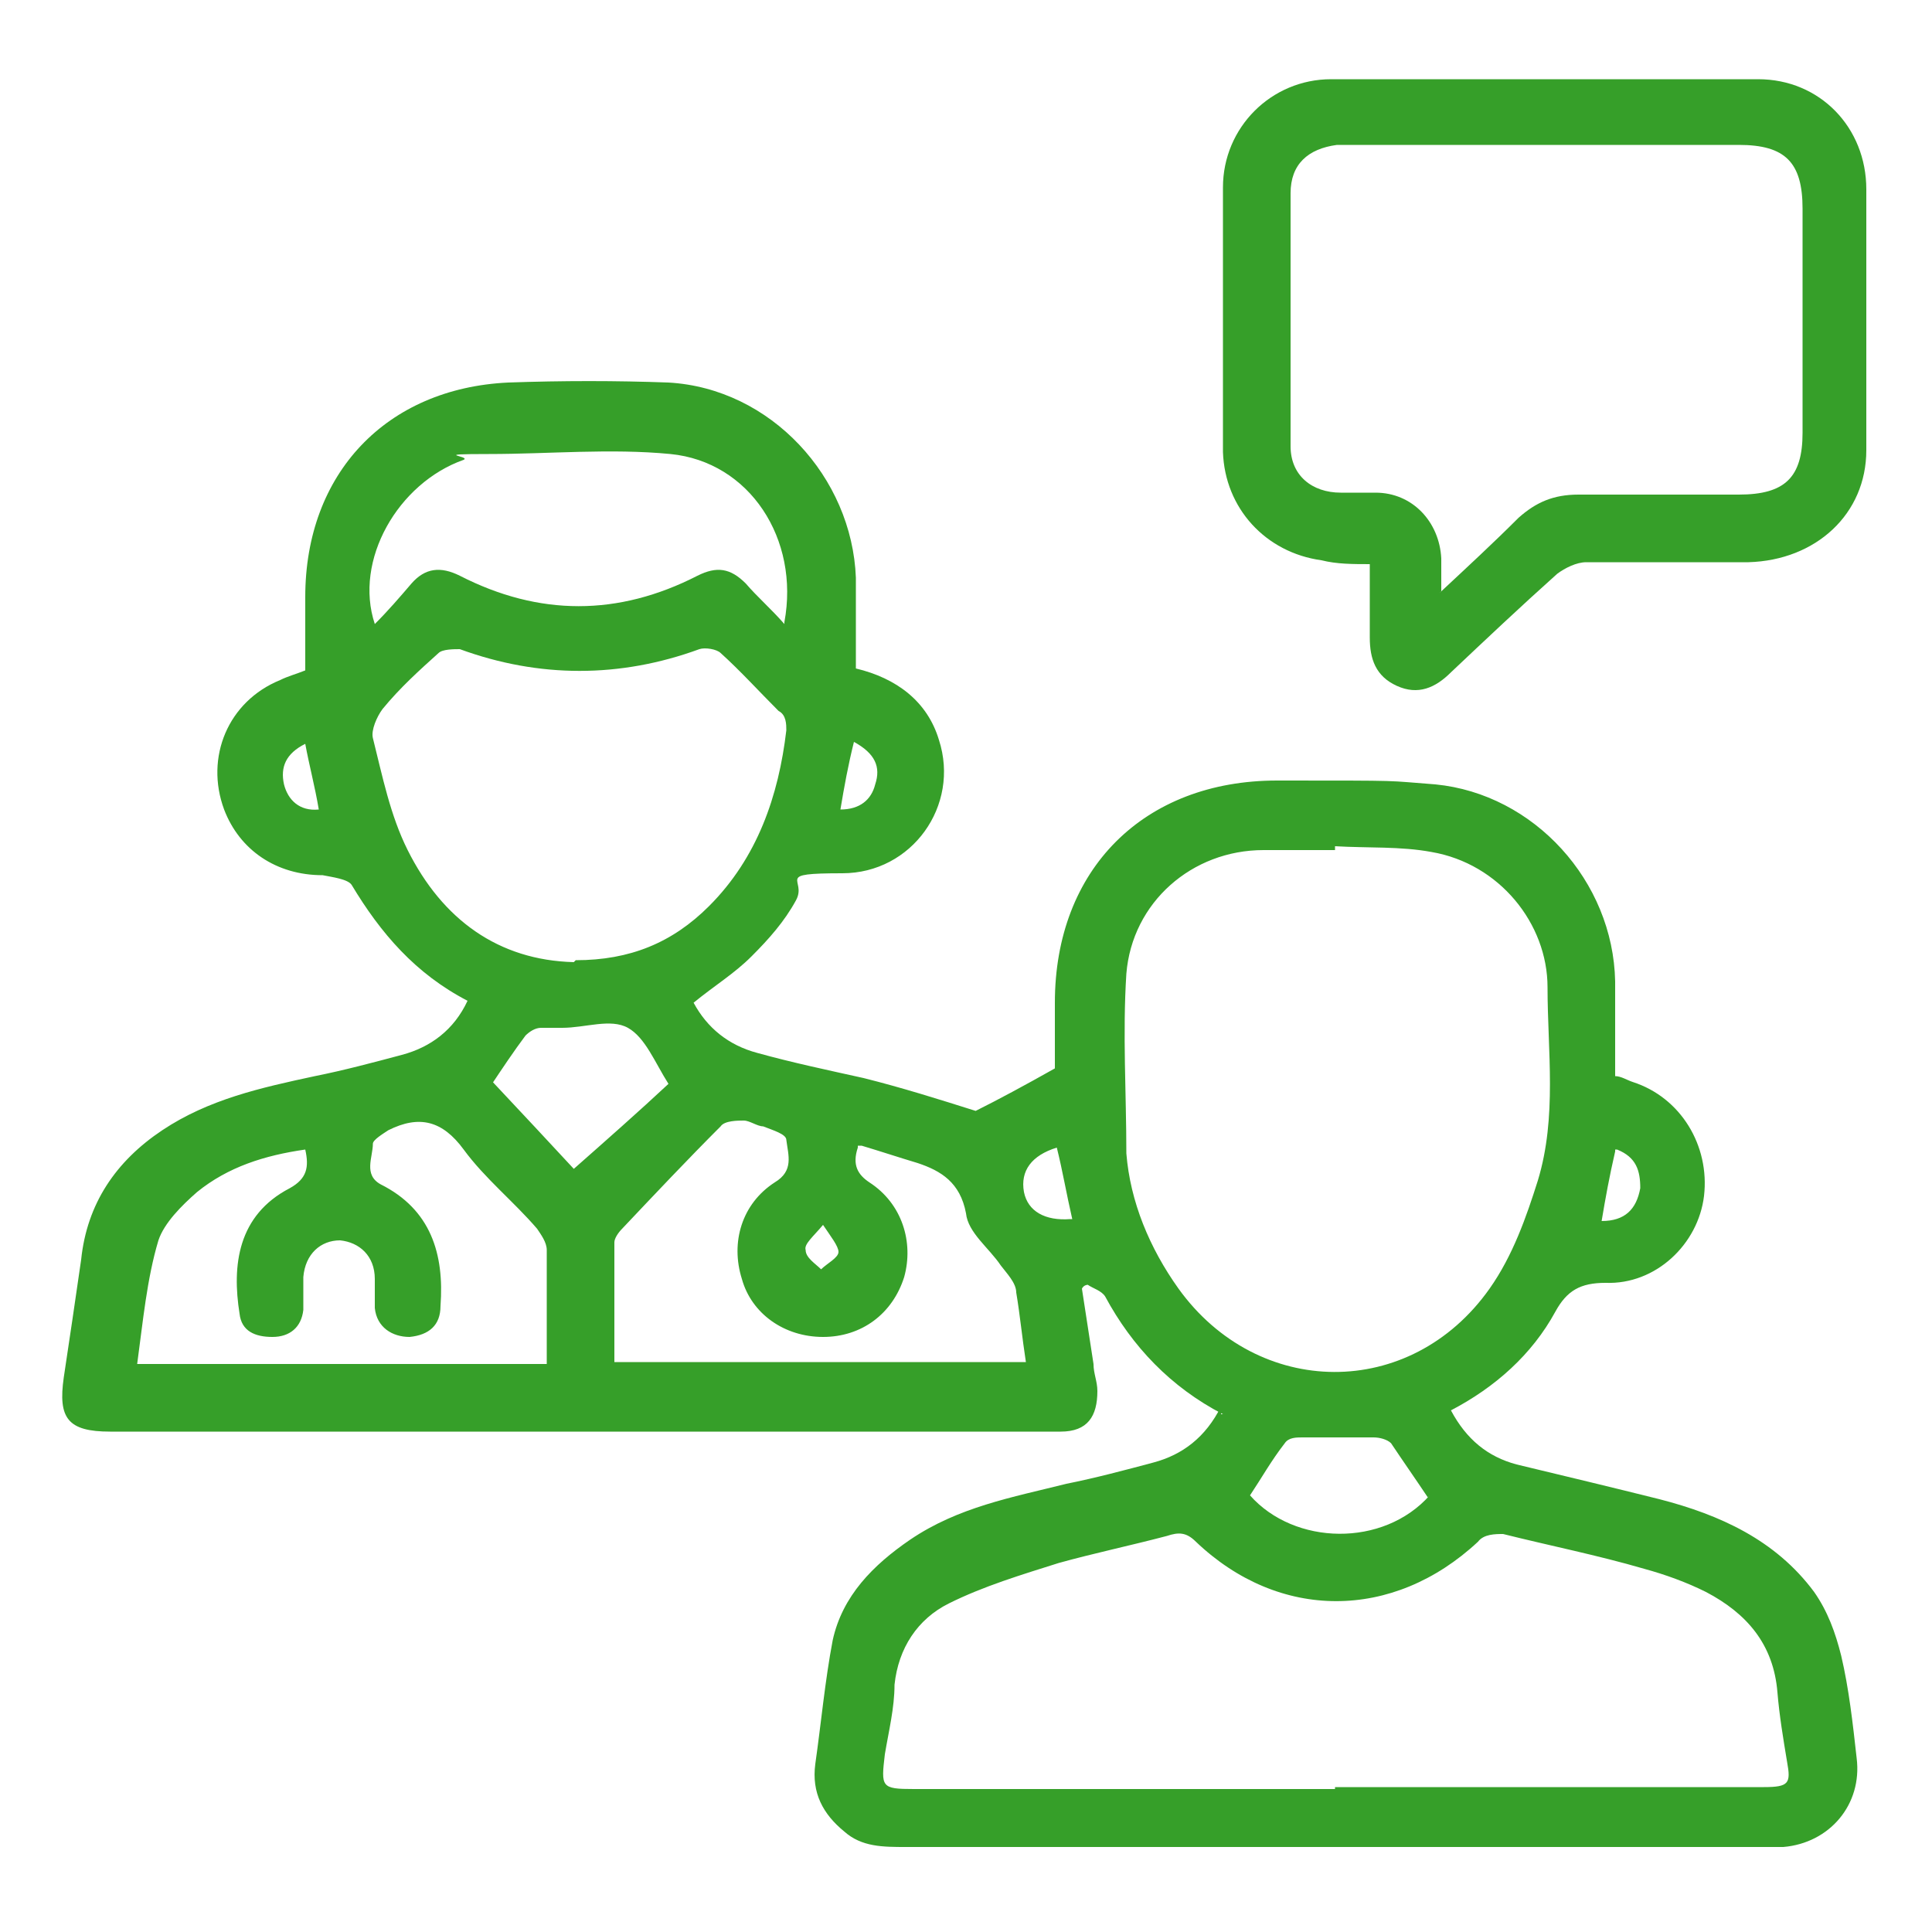
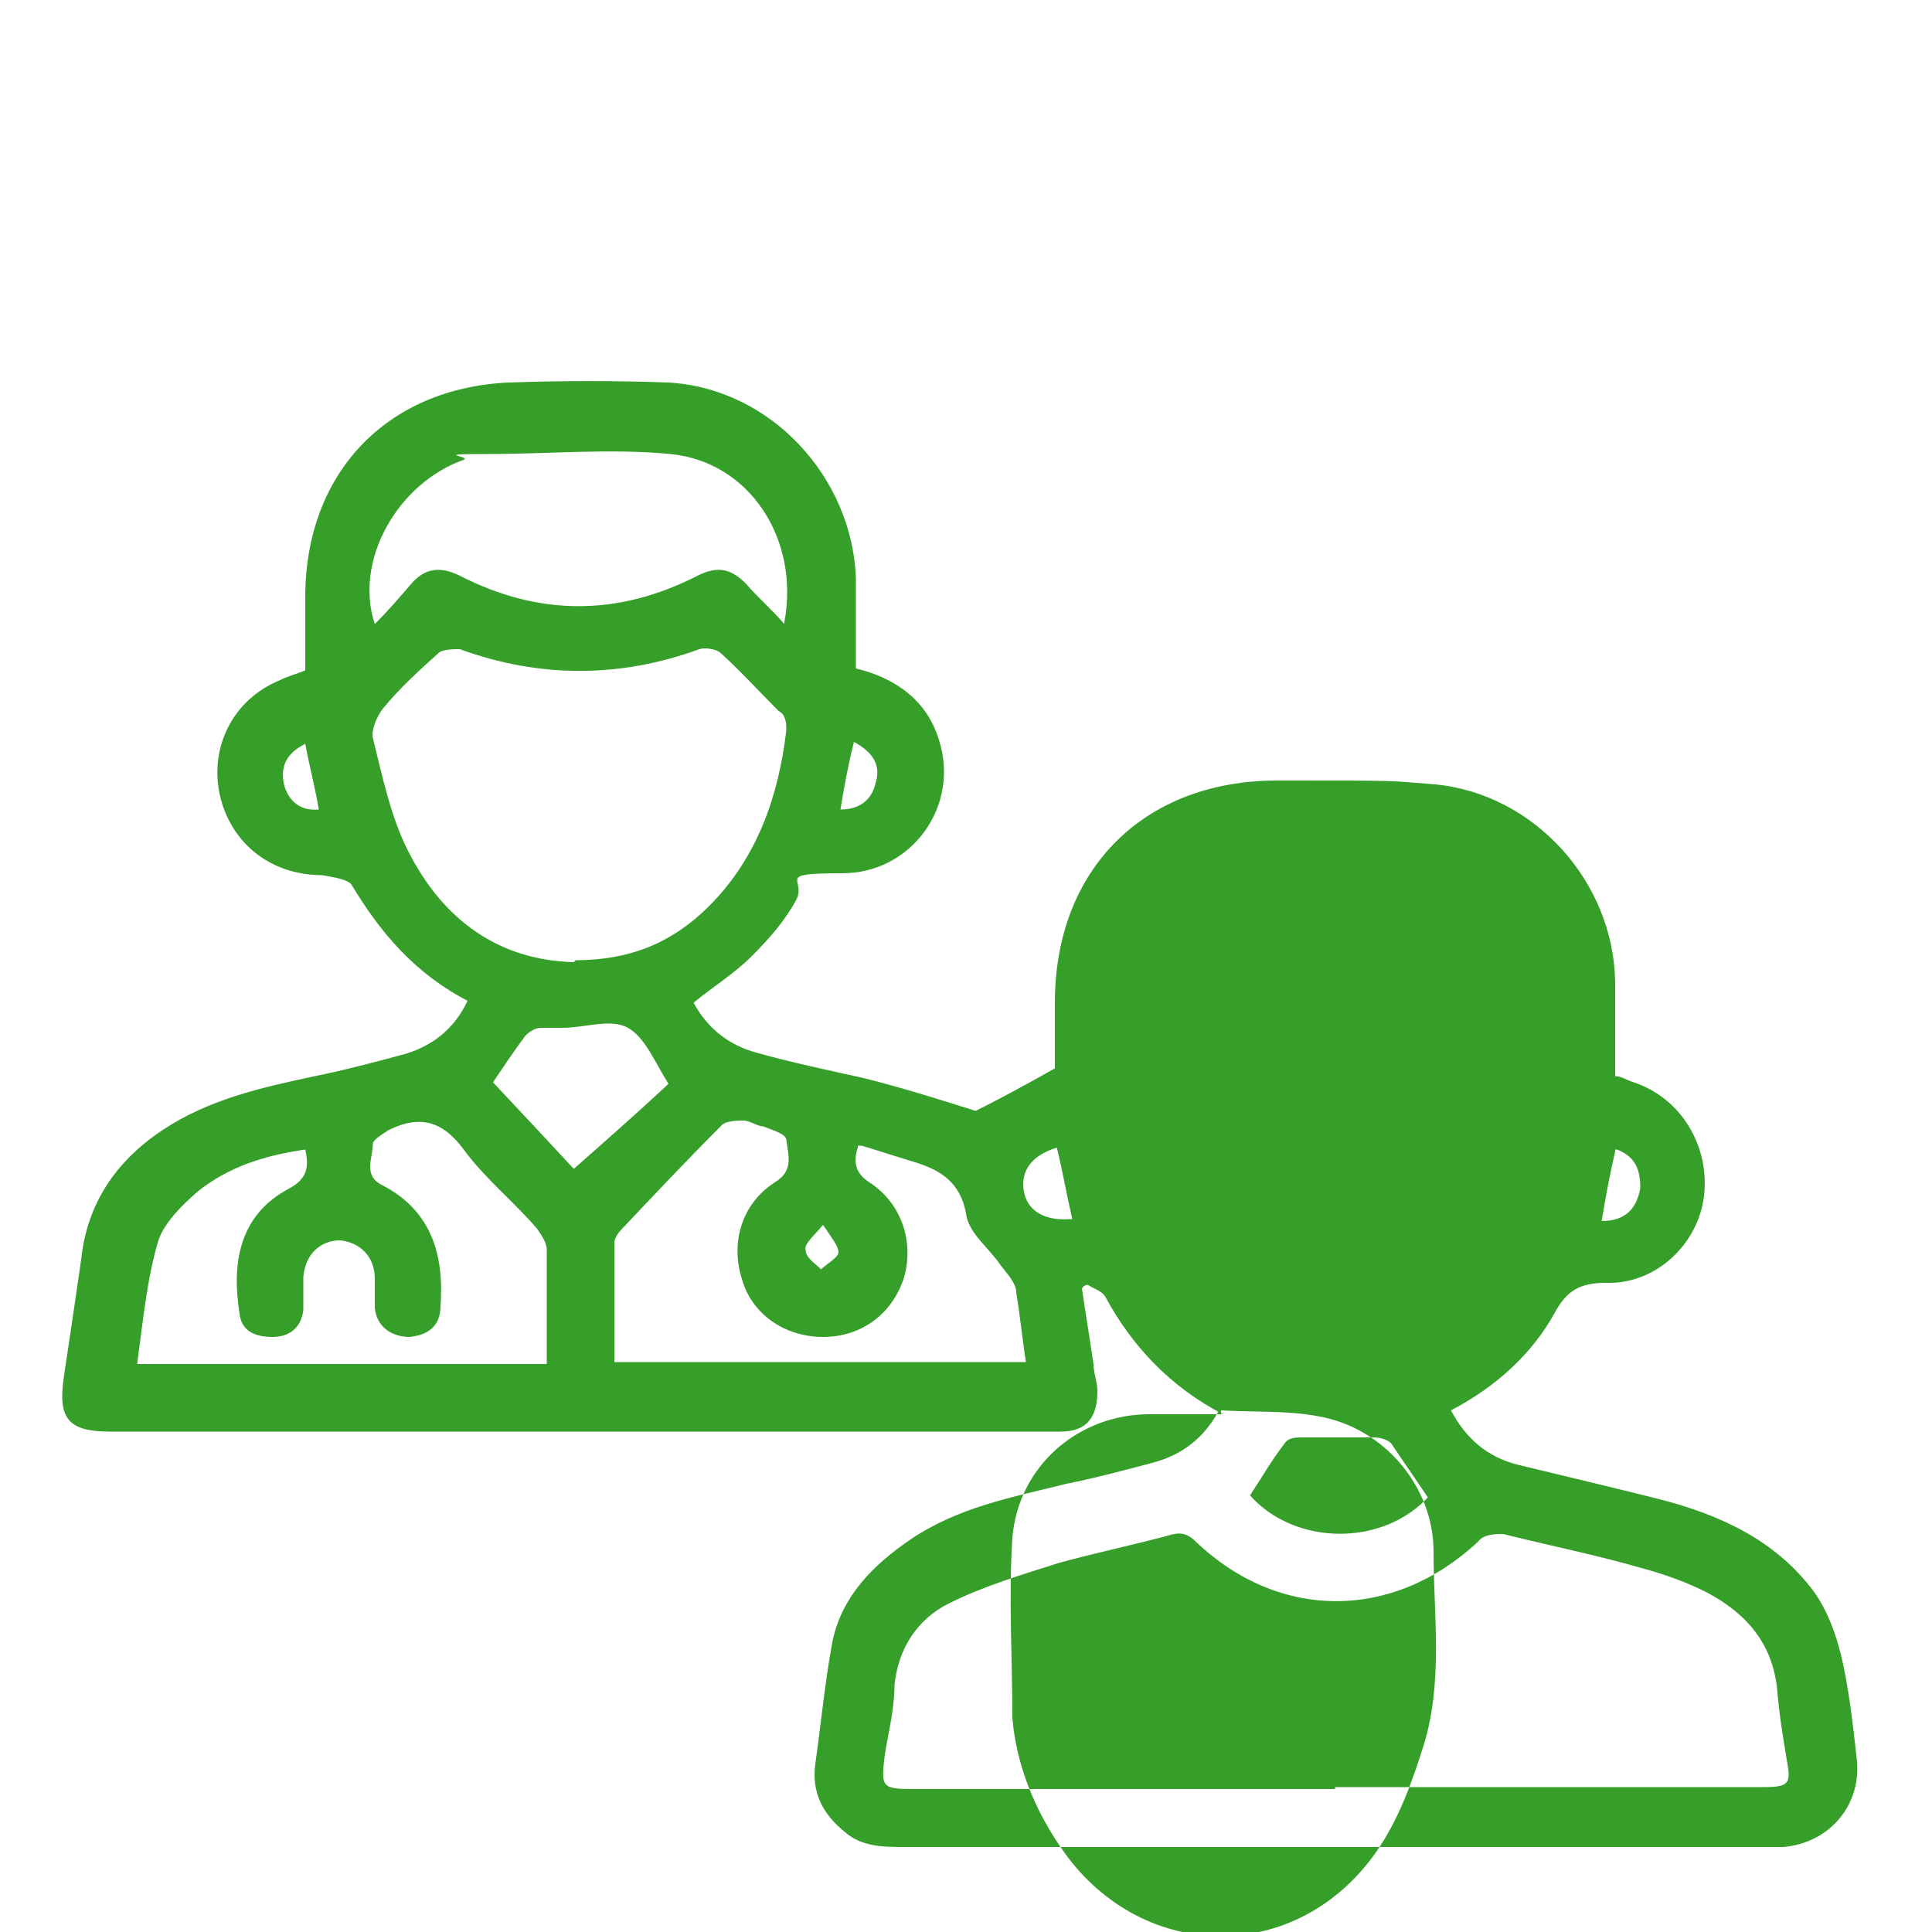
<svg xmlns="http://www.w3.org/2000/svg" id="Layer_1" data-name="Layer 1" viewBox="0 0 100 100">
  <defs>
    <style>      .cls-1 {        fill: #369f29;        stroke-width: 0px;      }    </style>
  </defs>
-   <path class="cls-1" d="M63.3,73.2c-2.7-1.4-4.7-3.5-6.1-6.1-.2-.3-.6-.4-.9-.6,0,0-.2,0-.3.2.2,1.3.4,2.6.6,3.9,0,.5.2.9.2,1.4,0,1.3-.5,2.1-1.9,2.1H5.7c-2.2,0-2.7-.7-2.4-2.8.3-2,.6-4,.9-6.1.3-2.9,1.8-5.1,4.2-6.7,2.4-1.6,5.1-2.2,7.9-2.8,1.5-.3,3-.7,4.5-1.1,1.5-.4,2.7-1.3,3.4-2.8-2.7-1.4-4.5-3.5-6-6-.2-.3-1-.4-1.5-.5-2.4,0-4.3-1.3-5.1-3.4-1-2.7.2-5.6,2.9-6.7.4-.2.8-.3,1.3-.5v-3.8c0-6.4,4.2-10.8,10.5-11.1,2.8-.1,5.6-.1,8.3,0,5.3.3,9.5,4.9,9.7,10.1v4.7c2.1.5,3.7,1.7,4.3,3.7,1.1,3.4-1.4,6.9-5,6.9s-1.8.3-2.4,1.4c-.6,1.1-1.4,2-2.3,2.9-.9.9-1.9,1.5-3,2.4.7,1.3,1.8,2.2,3.3,2.6,1.8.5,3.7.9,5.5,1.3,2,.5,3.9,1.1,5.8,1.7,1.2-.6,2.5-1.3,4.1-2.2v-3.4c0-6.9,4.6-11.5,11.5-11.5s5.5,0,8.2.2c5.1.5,9.2,5,9.3,10.2v4.9c.3,0,.6.2.9.3,2.5.8,4,3.3,3.7,5.9-.3,2.5-2.5,4.6-5.1,4.5-1.3,0-2,.4-2.6,1.5-1.2,2.2-3.1,3.9-5.4,5.1.8,1.5,1.9,2.4,3.4,2.8,2.5.6,5,1.2,7.4,1.8,3.1.8,6,2.1,8,4.8.7,1,1.1,2.1,1.4,3.3.4,1.7.6,3.5.8,5.3.3,2.4-1.4,4.4-3.8,4.6h-45.4c-1.2,0-2.3,0-3.2-.8-1.1-.9-1.7-2-1.5-3.5.3-2.1.5-4.3.9-6.4.5-2.3,2.1-3.9,4-5.2,2.5-1.7,5.3-2.2,8.1-2.9,1.5-.3,3-.7,4.5-1.1s2.7-1.3,3.5-2.9v.4ZM69.2,44h-3.8c-3.7,0-6.8,2.7-7.1,6.4-.2,3.1,0,6.2,0,9.3.2,2.5,1.2,4.9,2.7,7,4.1,5.7,12,5.8,16.1,0,1.2-1.7,1.9-3.7,2.5-5.6,1-3.3.5-6.7.5-10s-2.5-6.4-6-7c-1.6-.3-3.3-.2-5-.3v.2ZM69.1,92.5h22.2c1.3,0,1.4-.2,1.2-1.3-.2-1.2-.4-2.4-.5-3.6-.2-2.5-1.6-4.1-3.7-5.2-1-.5-2.1-.9-3.2-1.2-2.4-.7-4.9-1.2-7.3-1.8-.4,0-1,0-1.3.4-4.4,4.1-10.3,4.1-14.6,0-.5-.5-.9-.5-1.5-.3-1.9.5-3.8.9-5.6,1.4-1.9.6-3.9,1.2-5.7,2.1-1.6.8-2.6,2.3-2.8,4.2,0,1.2-.3,2.4-.5,3.6-.2,1.7-.2,1.8,1.5,1.8h21.8ZM29.8,49.7c2.8,0,5-.9,6.9-2.8,2.5-2.5,3.6-5.7,4-9.1,0-.3,0-.8-.4-1-1-1-2-2.1-3-3-.2-.2-.8-.3-1.1-.2-4.1,1.5-8.3,1.5-12.4,0-.3,0-.9,0-1.1.2-1,.9-2,1.8-2.9,2.9-.3.4-.6,1.1-.5,1.5.5,2,.9,4,1.8,5.8,1.8,3.6,4.7,5.7,8.6,5.8h0ZM28.3,70.6v-5.9c0-.4-.3-.8-.5-1.1-1.2-1.4-2.7-2.6-3.8-4.1-1.1-1.5-2.3-1.8-3.9-1-.3.2-.8.5-.8.7,0,.7-.5,1.6.4,2.1,2.6,1.3,3.3,3.6,3.1,6.3,0,1-.6,1.5-1.6,1.6-.9,0-1.7-.5-1.8-1.5v-1.5c0-1.2-.8-1.9-1.8-2-1,0-1.8.7-1.9,1.9v1.7c-.1.9-.7,1.4-1.6,1.4s-1.6-.3-1.7-1.2c-.4-2.5-.1-5.1,2.6-6.5.9-.5,1-1.1.8-2-2.1.3-4,.9-5.6,2.2-.8.7-1.7,1.6-2,2.5-.6,2-.8,4.2-1.1,6.4h21.4-.2ZM44.4,59.4c-.3.9,0,1.4.6,1.8,1.7,1.1,2.3,3.1,1.8,4.9-.6,1.9-2.2,3.1-4.2,3.1s-3.7-1.2-4.2-3c-.6-1.9,0-3.9,1.7-5,1-.6.7-1.4.6-2.2,0-.3-.7-.5-1.2-.7-.3,0-.7-.3-1-.3s-1,0-1.2.3c-1.7,1.7-3.4,3.5-5.1,5.3-.2.2-.4.5-.4.7v6.2h21.3c-.2-1.3-.3-2.4-.5-3.6,0-.5-.5-1-.8-1.4-.6-.9-1.7-1.7-1.8-2.7-.3-1.6-1.3-2.2-2.5-2.6-1-.3-1.9-.6-2.9-.9h-.2ZM40.6,32.2c.8-4.3-1.8-8.3-5.9-8.7-3.1-.3-6.3,0-9.4,0s-.9.1-1.3.3c-3.4,1.2-5.7,5.2-4.6,8.5.7-.7,1.3-1.4,1.9-2.1.7-.8,1.5-.9,2.5-.4,4.1,2.1,8.2,2.1,12.3,0,1-.5,1.7-.4,2.5.4.6.7,1.3,1.3,2,2.1h0ZM25.5,56c1.5,1.6,3,3.2,4.2,4.5,1.7-1.5,3.4-3,4.9-4.4-.7-1.1-1.2-2.4-2.1-2.9-.9-.5-2.2,0-3.4,0s-.7,0-1.1,0c-.3,0-.6.2-.8.4-.6.8-1.2,1.7-1.8,2.6h0ZM73.9,77.5c-.6-.9-1.3-1.9-1.9-2.8-.2-.2-.6-.3-.9-.3h-3.7c-.3,0-.7,0-.9.3-.7.9-1.2,1.8-1.8,2.7,2.3,2.6,6.9,2.7,9.3,0h0ZM55.5,63.1c-.3-1.3-.5-2.5-.8-3.7-1.3.4-1.9,1.2-1.7,2.3.2,1,1.1,1.5,2.4,1.4h0ZM83.6,59.6c-.3,1.3-.5,2.4-.7,3.6,1.2,0,1.8-.6,2-1.7,0-.9-.2-1.6-1.2-2h-.1ZM44.2,38.4c-.3,1.2-.5,2.3-.7,3.5,1,0,1.6-.5,1.8-1.3.3-.9,0-1.6-1.1-2.2ZM16.5,41.9c-.2-1.2-.5-2.3-.7-3.4-1,.5-1.3,1.2-1.1,2.1.2.8.8,1.4,1.8,1.3ZM42.6,63.4c-.5.6-1,1-.9,1.3,0,.4.5.7.8,1,.3-.3.9-.6.9-.9s-.4-.8-.8-1.4Z" />
-   <path class="cls-1" d="M71,29.2c-1,0-1.8,0-2.6-.2-2.9-.4-5-2.7-5.1-5.6v-13.7c0-3.1,2.5-5.6,5.6-5.6h22.1c3.2,0,5.6,2.5,5.6,5.7v13.5c0,3.3-2.6,5.7-6.1,5.8h-8.4c-.5,0-1.1.3-1.5.6-1.9,1.7-3.7,3.4-5.5,5.1-.8.8-1.7,1.2-2.8.7-1.1-.5-1.4-1.4-1.4-2.5v-3.8h.1ZM74.5,30.7c1.5-1.4,2.8-2.6,4.1-3.9.9-.8,1.8-1.2,3.1-1.2h8.3c2.4,0,3.3-.9,3.3-3.2v-11.6c0-2.4-.9-3.3-3.3-3.3h-20.8c-1.5.2-2.4,1-2.4,2.5v13.1c0,1.5,1.1,2.4,2.6,2.4h1.8c1.9,0,3.3,1.5,3.4,3.4v1.7h0Z" />
+   <path class="cls-1" d="M63.3,73.2c-2.7-1.4-4.7-3.5-6.1-6.1-.2-.3-.6-.4-.9-.6,0,0-.2,0-.3.2.2,1.3.4,2.6.6,3.9,0,.5.2.9.2,1.4,0,1.3-.5,2.1-1.9,2.1H5.7c-2.2,0-2.7-.7-2.4-2.8.3-2,.6-4,.9-6.1.3-2.9,1.8-5.1,4.2-6.7,2.4-1.6,5.1-2.2,7.9-2.8,1.5-.3,3-.7,4.5-1.1,1.5-.4,2.7-1.3,3.4-2.8-2.7-1.4-4.5-3.5-6-6-.2-.3-1-.4-1.5-.5-2.4,0-4.3-1.3-5.1-3.4-1-2.7.2-5.6,2.9-6.7.4-.2.8-.3,1.3-.5v-3.8c0-6.4,4.2-10.8,10.5-11.1,2.8-.1,5.6-.1,8.3,0,5.3.3,9.5,4.9,9.7,10.1v4.7c2.1.5,3.7,1.7,4.3,3.7,1.1,3.4-1.4,6.9-5,6.9s-1.8.3-2.4,1.4c-.6,1.1-1.4,2-2.3,2.9-.9.9-1.9,1.5-3,2.4.7,1.3,1.8,2.2,3.3,2.6,1.8.5,3.7.9,5.5,1.3,2,.5,3.9,1.1,5.8,1.7,1.2-.6,2.5-1.3,4.1-2.2v-3.4c0-6.9,4.6-11.5,11.5-11.5s5.5,0,8.2.2c5.1.5,9.2,5,9.3,10.2v4.9c.3,0,.6.2.9.3,2.5.8,4,3.3,3.7,5.9-.3,2.5-2.5,4.6-5.1,4.5-1.3,0-2,.4-2.6,1.5-1.2,2.2-3.1,3.9-5.4,5.1.8,1.5,1.9,2.4,3.4,2.8,2.5.6,5,1.2,7.4,1.8,3.1.8,6,2.1,8,4.8.7,1,1.1,2.1,1.4,3.3.4,1.7.6,3.5.8,5.3.3,2.4-1.4,4.4-3.8,4.6h-45.4c-1.2,0-2.3,0-3.2-.8-1.1-.9-1.7-2-1.5-3.5.3-2.1.5-4.3.9-6.4.5-2.3,2.1-3.9,4-5.2,2.5-1.7,5.3-2.2,8.1-2.9,1.5-.3,3-.7,4.5-1.1s2.7-1.3,3.5-2.9v.4Zh-3.8c-3.7,0-6.8,2.7-7.1,6.4-.2,3.1,0,6.2,0,9.3.2,2.5,1.2,4.9,2.7,7,4.1,5.7,12,5.8,16.1,0,1.2-1.7,1.9-3.7,2.5-5.6,1-3.3.5-6.7.5-10s-2.5-6.4-6-7c-1.6-.3-3.3-.2-5-.3v.2ZM69.1,92.5h22.2c1.3,0,1.4-.2,1.2-1.3-.2-1.2-.4-2.4-.5-3.6-.2-2.5-1.6-4.1-3.7-5.2-1-.5-2.1-.9-3.2-1.2-2.4-.7-4.9-1.2-7.3-1.8-.4,0-1,0-1.3.4-4.4,4.1-10.3,4.1-14.6,0-.5-.5-.9-.5-1.5-.3-1.9.5-3.8.9-5.6,1.4-1.9.6-3.9,1.2-5.7,2.1-1.6.8-2.6,2.3-2.8,4.2,0,1.2-.3,2.4-.5,3.6-.2,1.7-.2,1.8,1.5,1.8h21.8ZM29.8,49.7c2.8,0,5-.9,6.9-2.8,2.5-2.5,3.6-5.7,4-9.1,0-.3,0-.8-.4-1-1-1-2-2.1-3-3-.2-.2-.8-.3-1.1-.2-4.1,1.5-8.3,1.5-12.4,0-.3,0-.9,0-1.1.2-1,.9-2,1.8-2.9,2.9-.3.4-.6,1.1-.5,1.5.5,2,.9,4,1.8,5.8,1.8,3.6,4.7,5.7,8.6,5.8h0ZM28.3,70.6v-5.9c0-.4-.3-.8-.5-1.1-1.2-1.4-2.7-2.6-3.8-4.1-1.1-1.5-2.3-1.8-3.9-1-.3.2-.8.5-.8.7,0,.7-.5,1.6.4,2.1,2.6,1.3,3.3,3.6,3.1,6.3,0,1-.6,1.5-1.6,1.6-.9,0-1.7-.5-1.8-1.5v-1.5c0-1.2-.8-1.9-1.8-2-1,0-1.8.7-1.9,1.9v1.7c-.1.9-.7,1.4-1.6,1.4s-1.6-.3-1.7-1.2c-.4-2.5-.1-5.1,2.6-6.5.9-.5,1-1.1.8-2-2.1.3-4,.9-5.6,2.2-.8.7-1.7,1.6-2,2.5-.6,2-.8,4.2-1.1,6.4h21.4-.2ZM44.4,59.4c-.3.9,0,1.4.6,1.8,1.7,1.1,2.3,3.1,1.8,4.9-.6,1.9-2.2,3.1-4.2,3.1s-3.7-1.2-4.2-3c-.6-1.9,0-3.9,1.7-5,1-.6.7-1.4.6-2.2,0-.3-.7-.5-1.2-.7-.3,0-.7-.3-1-.3s-1,0-1.2.3c-1.7,1.7-3.4,3.5-5.1,5.3-.2.2-.4.5-.4.7v6.2h21.3c-.2-1.3-.3-2.4-.5-3.6,0-.5-.5-1-.8-1.4-.6-.9-1.7-1.7-1.8-2.7-.3-1.6-1.3-2.2-2.5-2.6-1-.3-1.9-.6-2.9-.9h-.2ZM40.6,32.2c.8-4.3-1.8-8.3-5.9-8.7-3.1-.3-6.3,0-9.4,0s-.9.1-1.3.3c-3.4,1.2-5.7,5.2-4.6,8.5.7-.7,1.3-1.4,1.9-2.1.7-.8,1.5-.9,2.5-.4,4.1,2.1,8.2,2.1,12.3,0,1-.5,1.7-.4,2.5.4.6.7,1.3,1.3,2,2.1h0ZM25.5,56c1.5,1.6,3,3.2,4.2,4.5,1.7-1.5,3.4-3,4.9-4.4-.7-1.1-1.2-2.4-2.1-2.9-.9-.5-2.2,0-3.4,0s-.7,0-1.1,0c-.3,0-.6.2-.8.4-.6.8-1.2,1.7-1.8,2.6h0ZM73.9,77.5c-.6-.9-1.3-1.9-1.9-2.8-.2-.2-.6-.3-.9-.3h-3.7c-.3,0-.7,0-.9.3-.7.9-1.2,1.8-1.8,2.7,2.3,2.6,6.9,2.7,9.3,0h0ZM55.5,63.1c-.3-1.3-.5-2.5-.8-3.7-1.3.4-1.9,1.2-1.7,2.3.2,1,1.1,1.5,2.4,1.4h0ZM83.6,59.6c-.3,1.3-.5,2.4-.7,3.6,1.2,0,1.8-.6,2-1.7,0-.9-.2-1.6-1.2-2h-.1ZM44.2,38.4c-.3,1.2-.5,2.3-.7,3.5,1,0,1.6-.5,1.8-1.3.3-.9,0-1.6-1.1-2.2ZM16.5,41.9c-.2-1.2-.5-2.3-.7-3.4-1,.5-1.3,1.2-1.1,2.1.2.8.8,1.4,1.8,1.3ZM42.6,63.4c-.5.6-1,1-.9,1.3,0,.4.5.7.8,1,.3-.3.9-.6.9-.9s-.4-.8-.8-1.4Z" />
</svg>